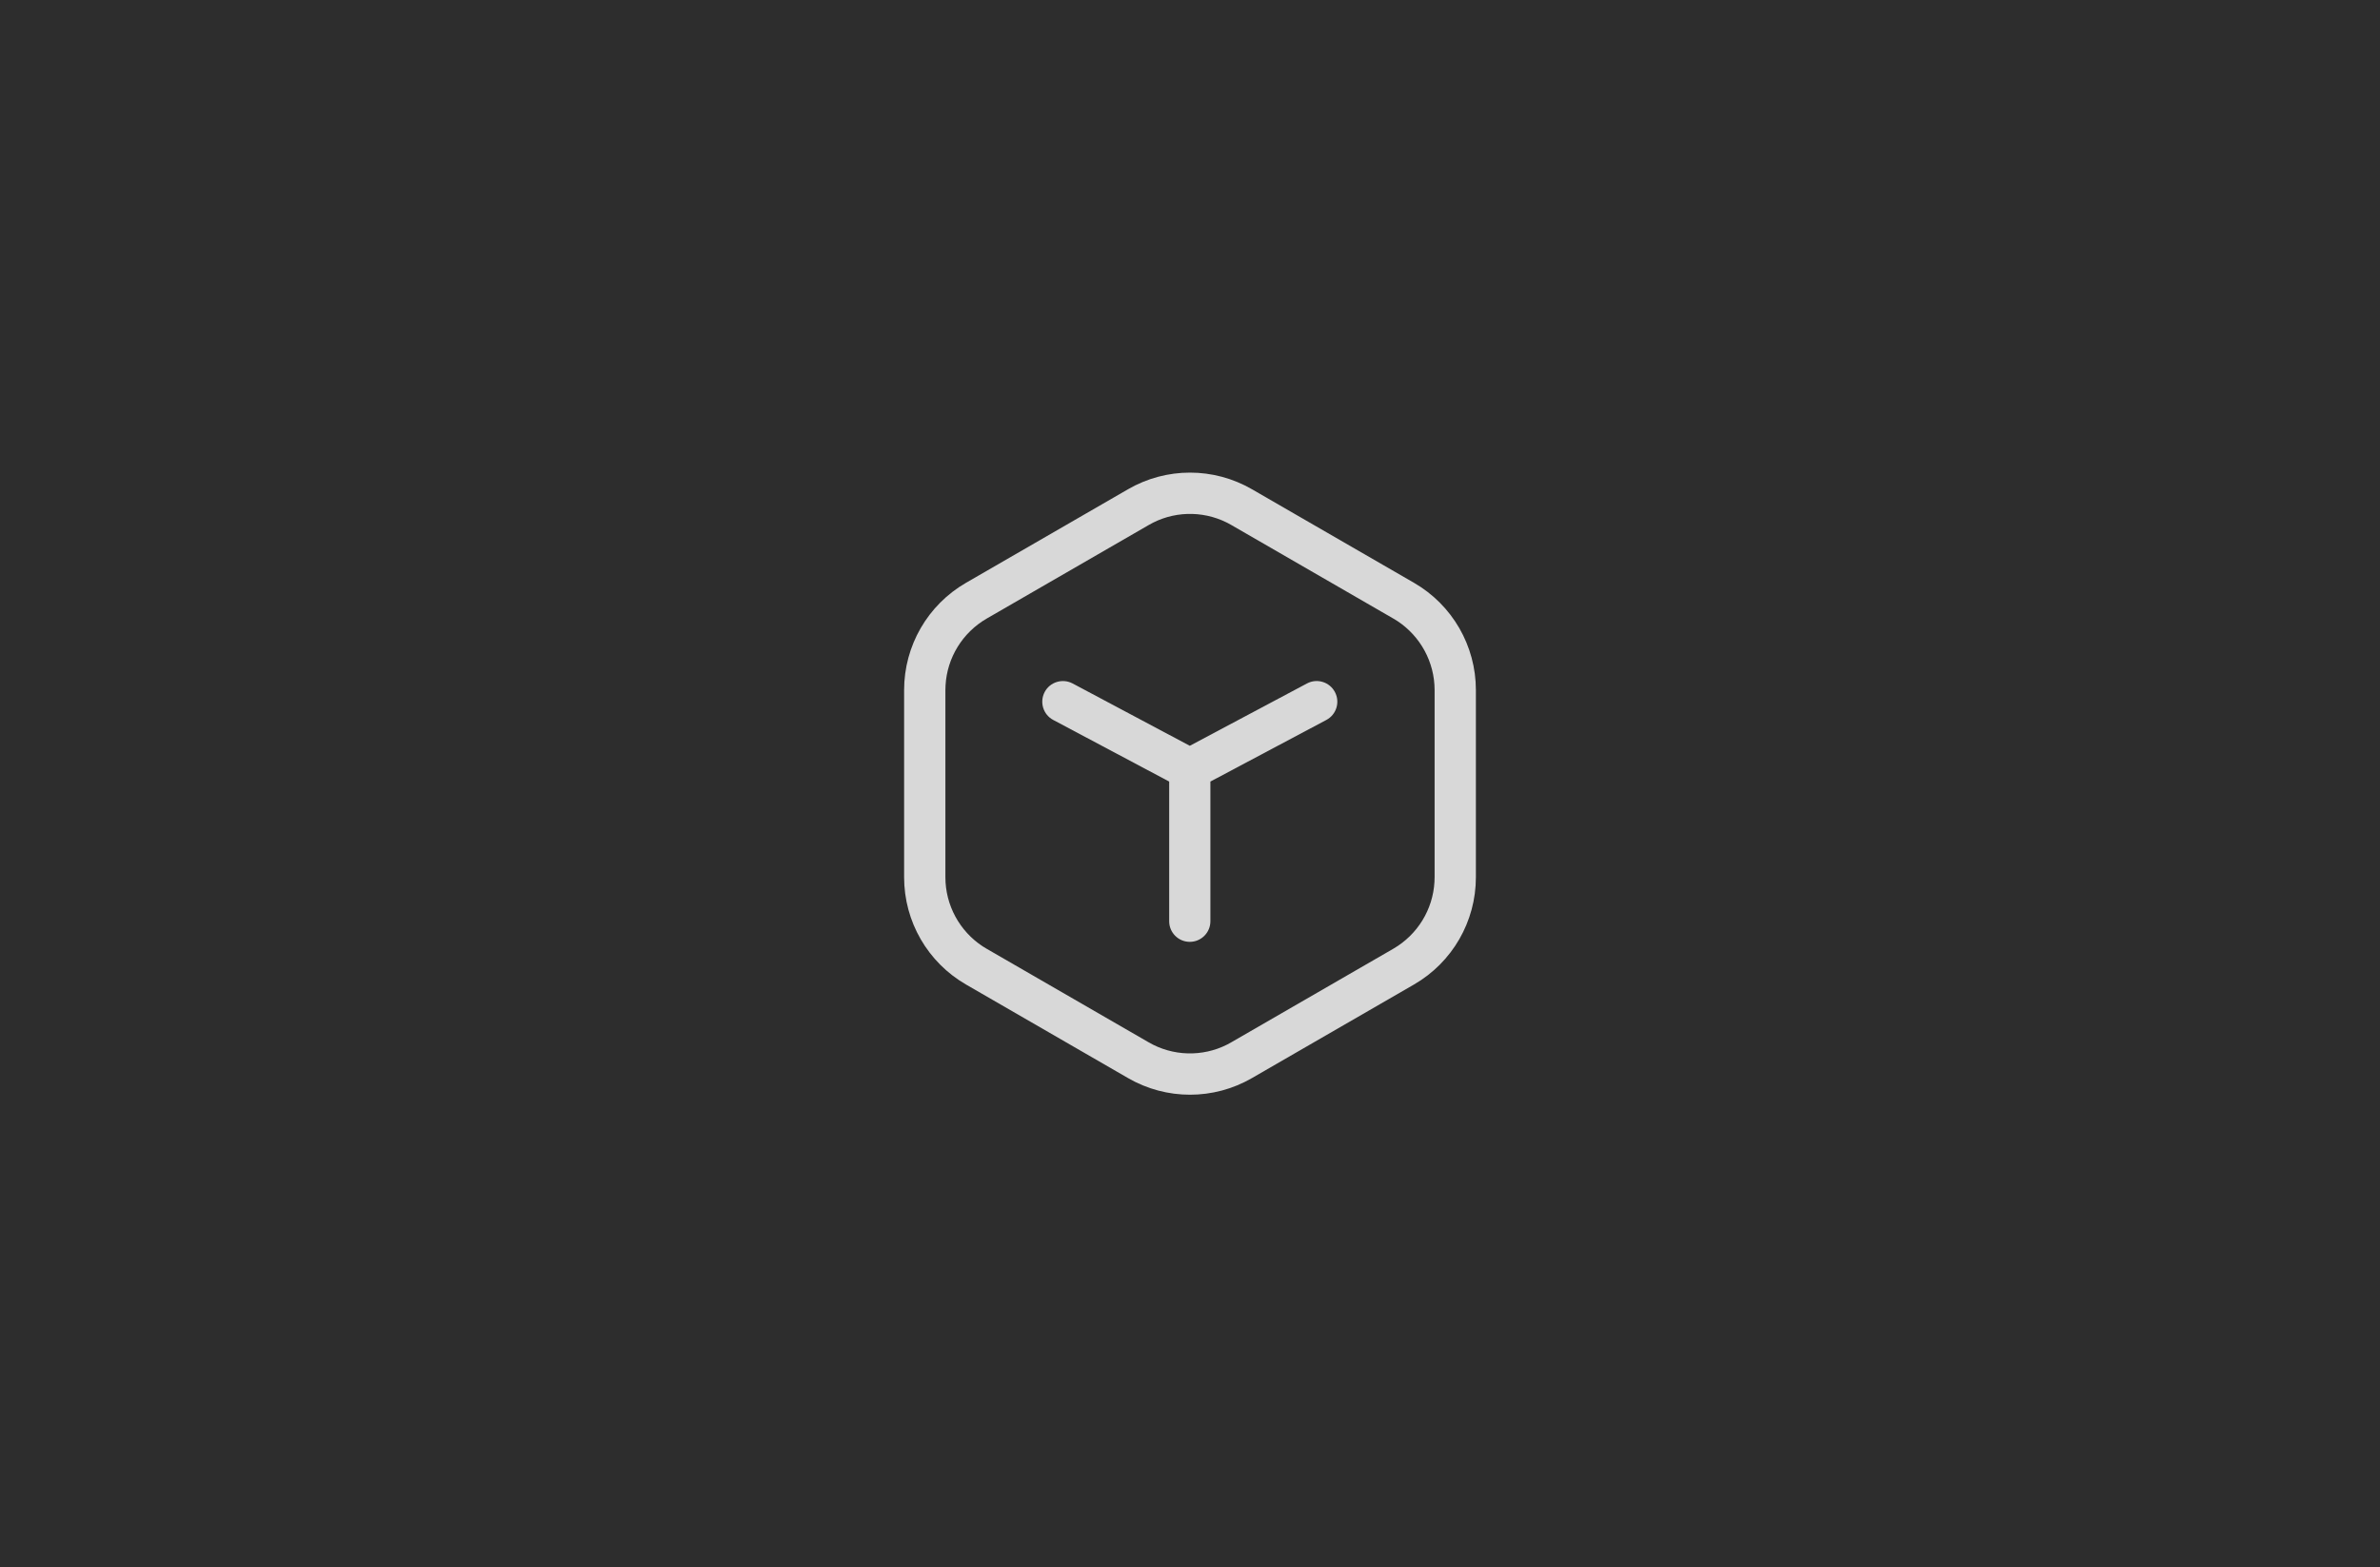
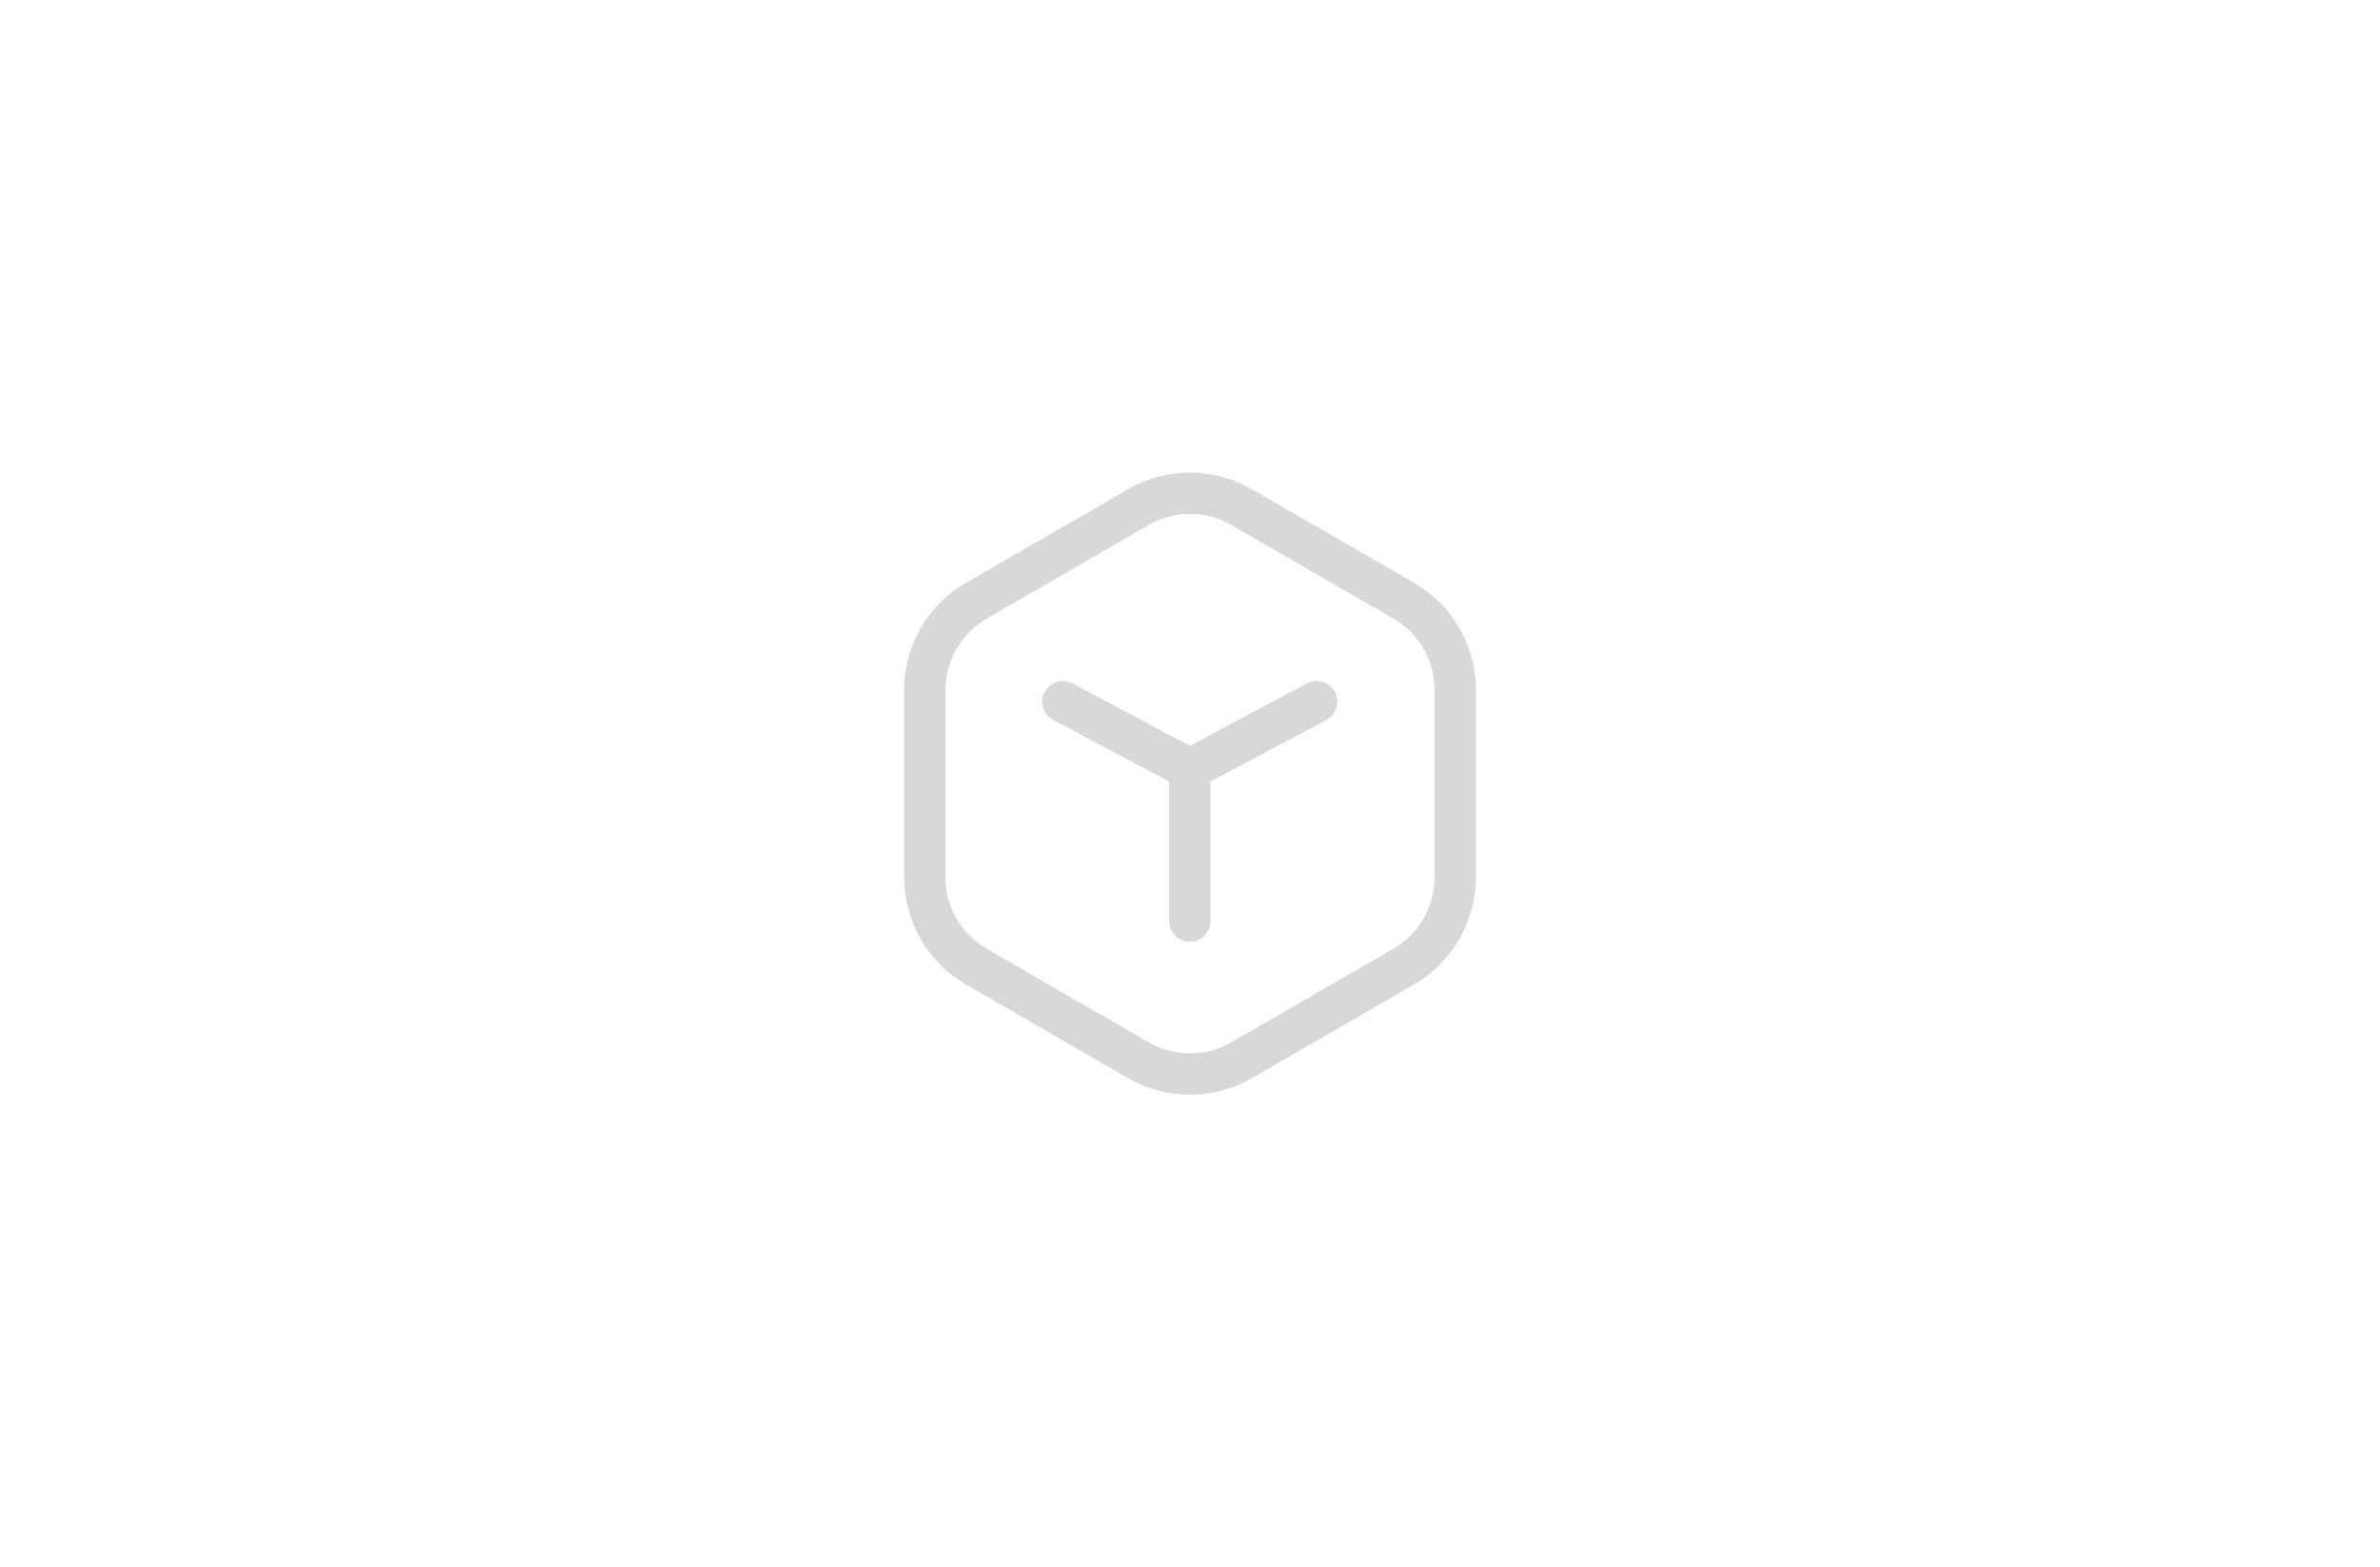
<svg xmlns="http://www.w3.org/2000/svg" version="1.1" viewBox="0 0 328 216">
  <defs>
    <style>
      .st0 {
        fill: #d8d8d8;
      }

      .st1 {
        fill: #2d2d2d;
      }
    </style>
  </defs>
  <g id="Warstwa_1">
-     <rect class="st1" width="328" height="216" />
-   </g>
+     </g>
  <g id="Warstwa_2">
    <path class="st0" d="M172.53,67.42l22.34,12.9c5.28,3.05,8.53,8.68,8.53,14.78v25.8c0,6.1-3.25,11.73-8.53,14.78l-22.34,12.9c-5.28,3.05-11.78,3.05-17.06,0l-22.34-12.9c-5.28-3.05-8.53-8.68-8.53-14.78v-25.8c0-6.1,3.25-11.73,8.53-14.78l22.34-12.9c5.28-3.05,11.78-3.05,17.06,0h0ZM158.91,72.03l-.59.32-22.34,12.9c-3.33,1.93-5.46,5.4-5.67,9.21l-.02.64v25.8c0,3.85,1.95,7.42,5.14,9.52l.54.33,22.34,12.9c3.32,1.92,7.38,2.03,10.78.32l.59-.32,22.34-12.9c3.33-1.93,5.46-5.4,5.67-9.21l.02-.64v-25.8c0-3.85-1.95-7.42-5.14-9.52l-.54-.33-22.34-12.9c-3.32-1.92-7.38-2.03-10.78-.32h0ZM183.97,95.37c.74,1.39.21,3.11-1.18,3.85l-15.98,8.49v19.25c0,1.57-1.27,2.84-2.84,2.84s-2.84-1.27-2.84-2.84v-19.25s-15.98-8.49-15.98-8.49c-1.39-.74-1.91-2.46-1.18-3.85s2.46-1.91,3.85-1.18l16.15,8.59,16.15-8.59c1.39-.74,3.11-.21,3.85,1.18h0Z" />
  </g>
</svg>